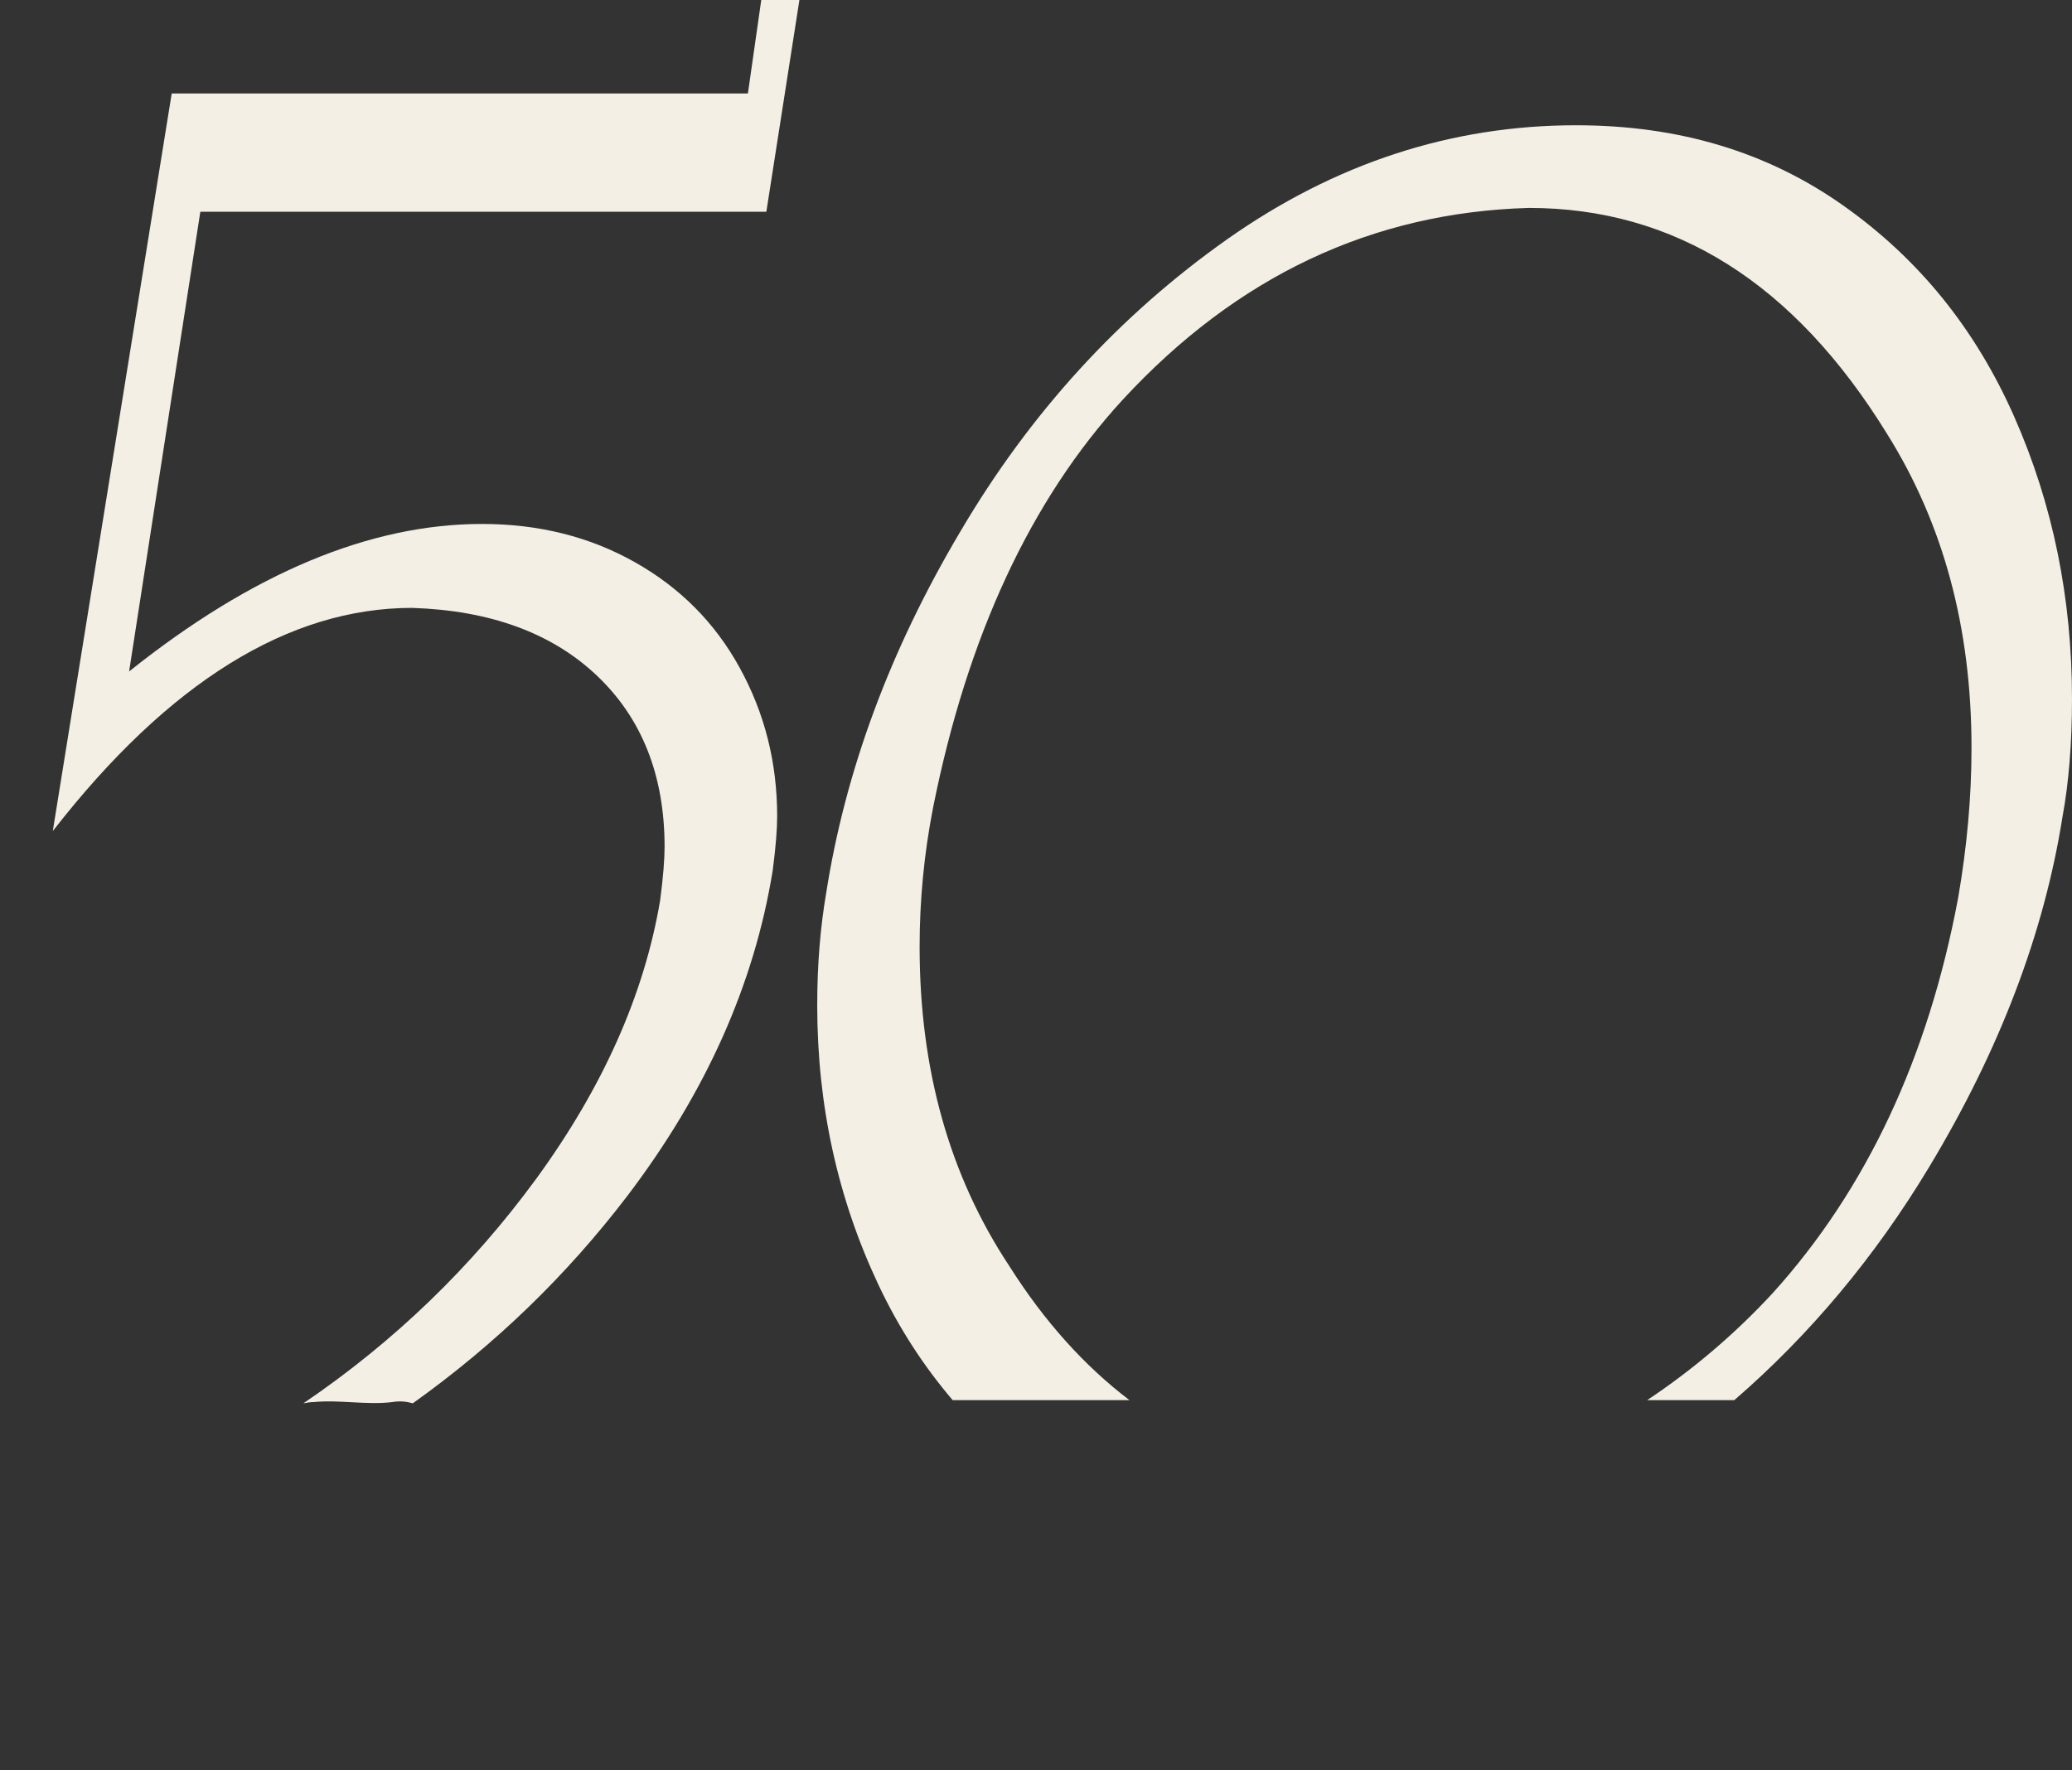
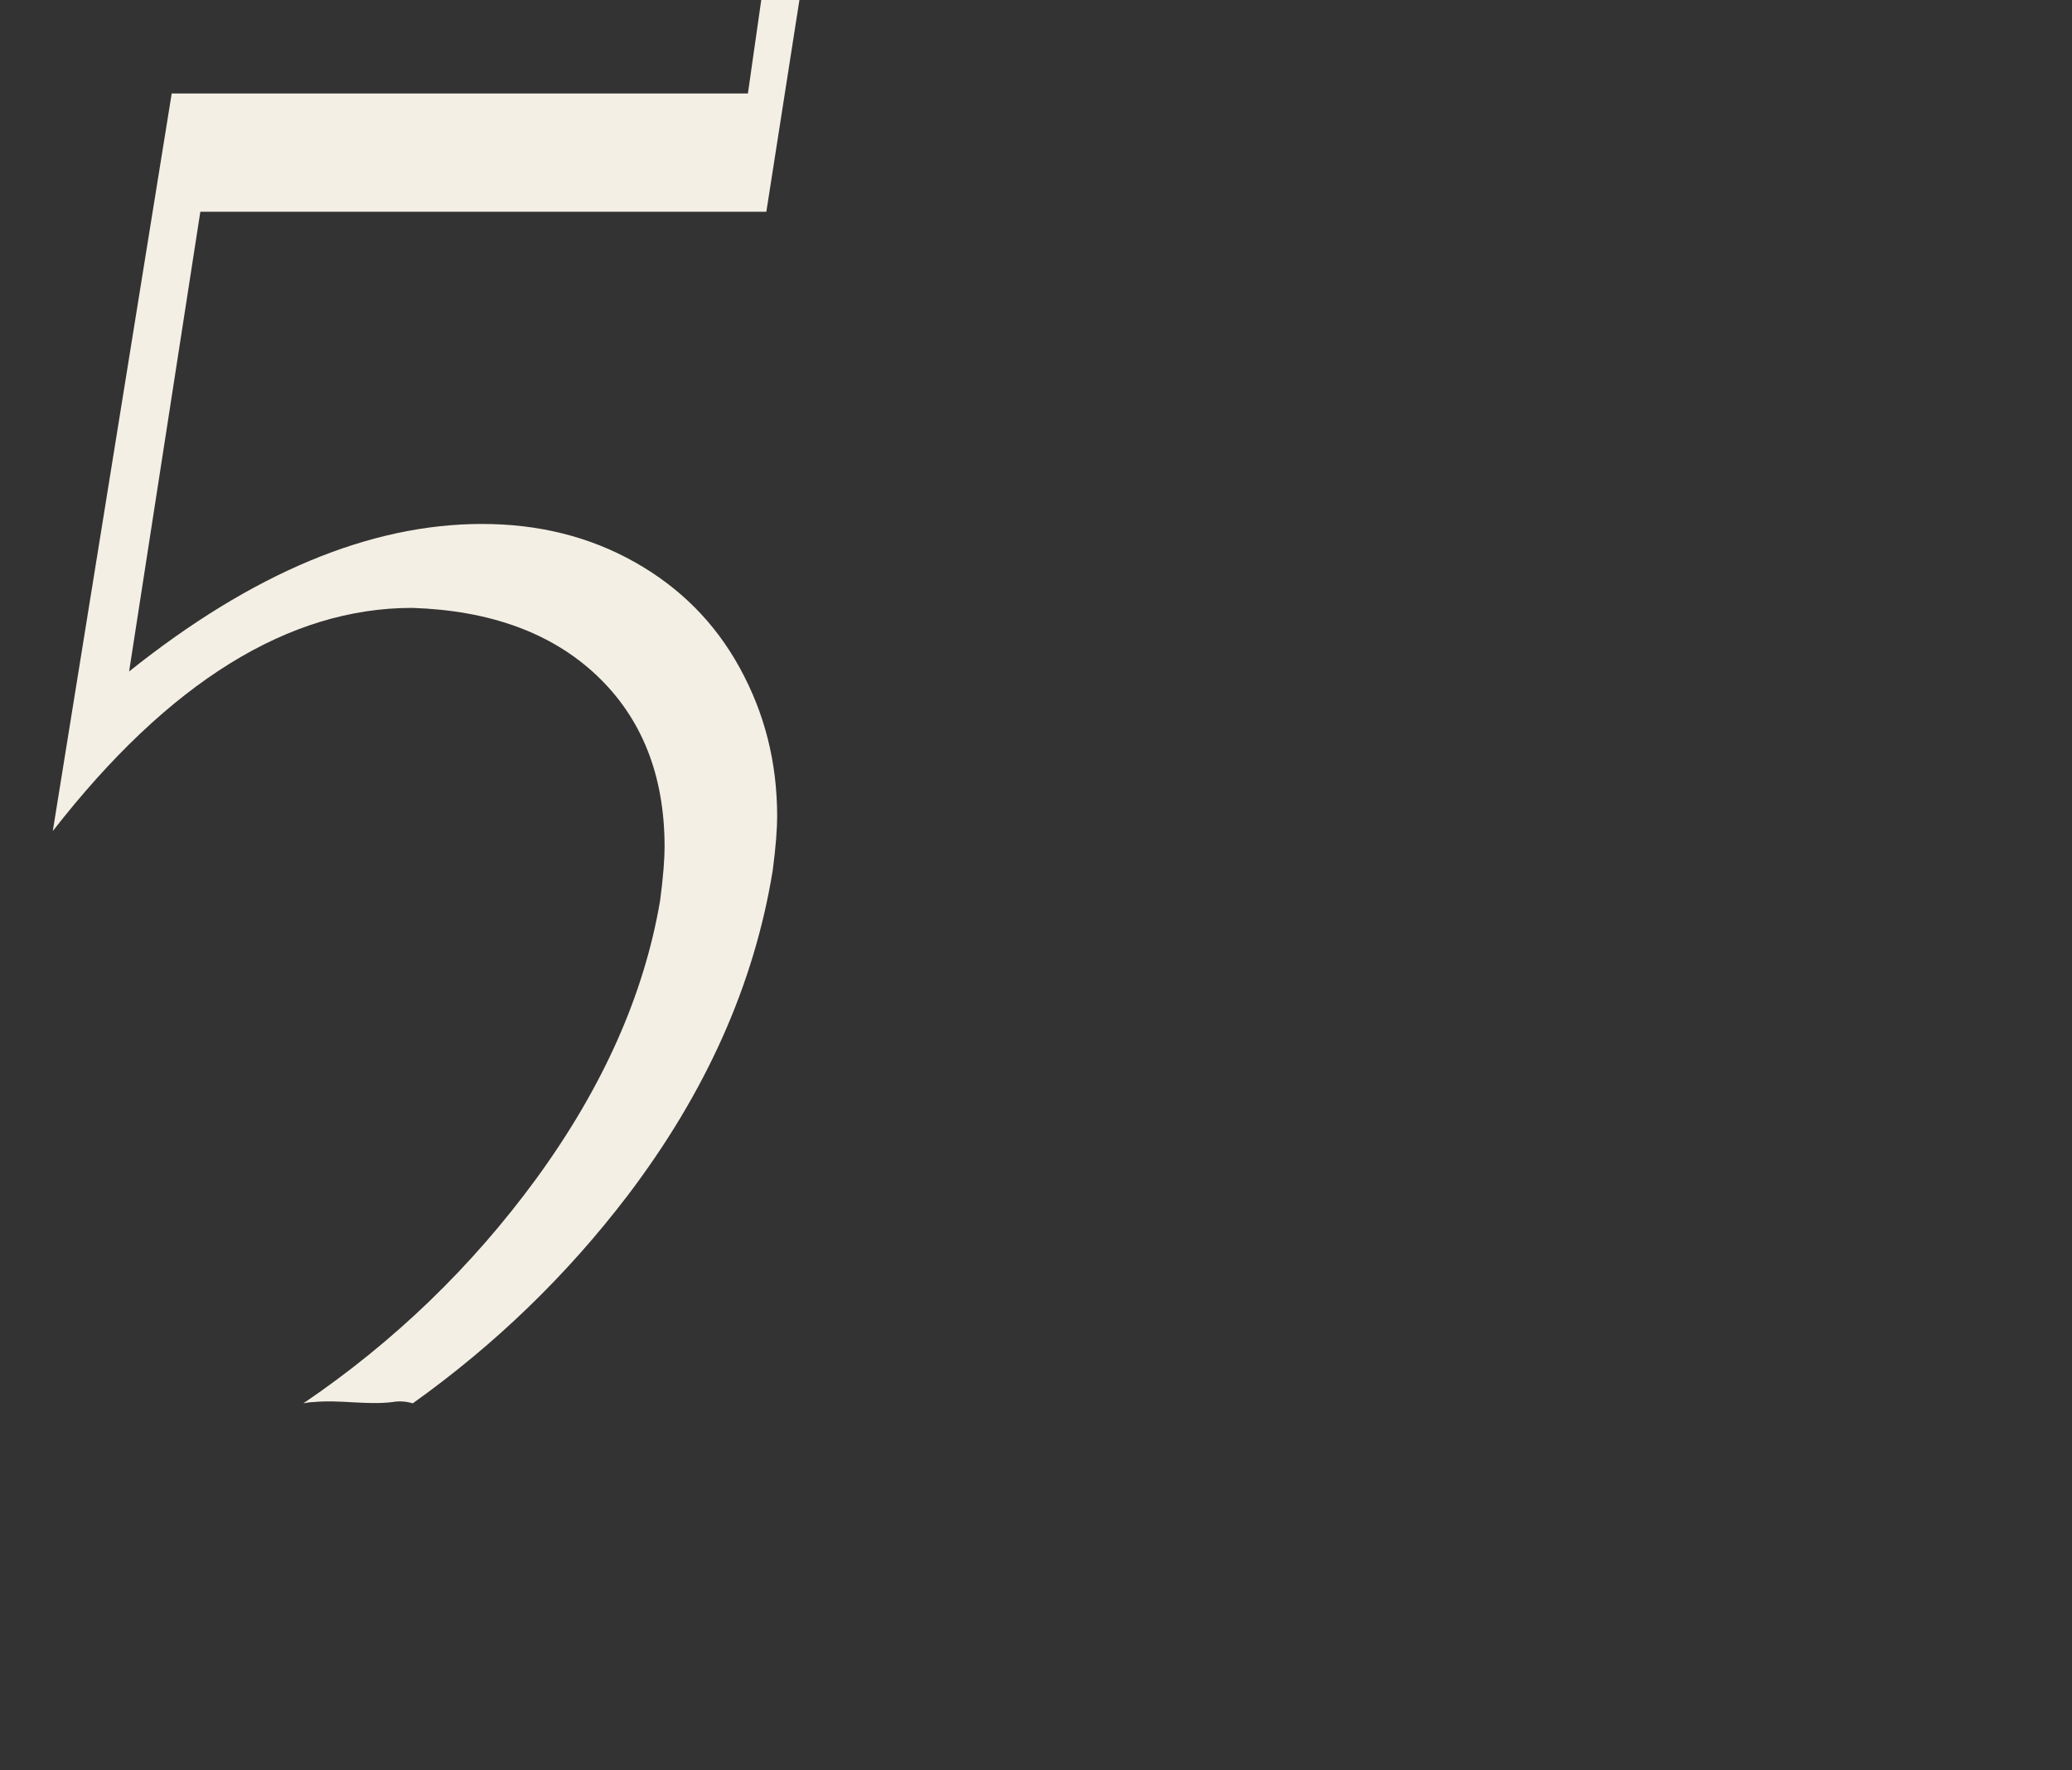
<svg xmlns="http://www.w3.org/2000/svg" version="1.1" id="Layer_2_00000109715878091824809520000000735061763523394489_" x="0px" y="0px" viewBox="0 0 325.8 278.4" style="enable-background:new 0 0 325.8 278.4;" xml:space="preserve">
  <rect x="0" y="0" width="325.8" height="278.4" fill="#333333" stroke="none" />
  <style type="text/css"> .st0{fill:#F4EFE4;} </style>
  <path class="st0" d="M99.8,88.4c-7.1-4-15.1-6-24-6c-17.6,0-36.1,7.7-55.5,23.2l11.2-72.3h89L125.7,0h-6l-2.1,14.7H27l-18.7,116 c18.2-23.4,37.1-35.1,56.5-35.1c12.2,0.4,21.9,3.9,29,10.6c7.1,6.7,10.7,15.7,10.7,27c0,1.8-0.2,4.6-0.7,8.4 c-2.5,14.8-9,29.4-19.5,43.8C74.2,199.2,62,211,47.7,220.7c0.5-0.1,1.1-0.2,1.6-0.2c4.2-0.4,8.3,0.5,12.4,0c1.1-0.2,2.2-0.1,3.2,0.2 c12.9-9.2,24.2-20.1,33.8-32.7c12.3-16.2,19.9-33.2,22.8-51.1c0.5-3.8,0.7-6.6,0.7-8.5c0-8.6-2-16.3-5.9-23.4 C112.4,97.9,106.9,92.4,99.8,88.4z" />
-   <path class="st0" d="M316.7,65.5c-6.1-13.8-15-24.8-26.9-33.2s-25.8-12.6-42-12.6c-19.6,0-37.9,6-54.8,17.9c-17,12-31,27.3-42,46 c-11.1,18.7-18.1,37.7-21.1,56.9c-0.9,5.3-1.4,11.1-1.4,17.6c0,15.7,3.2,30.3,9.6,43.9c3.2,6.8,7.1,12.8,11.7,18.2h27.8 c-7.1-5.4-13.4-12.4-18.9-21.1c-9.4-14.2-14.1-30.9-14.1-50.2c0-7.3,0.7-14.6,2.1-21.8c5.4-27.1,15.4-48.5,29.8-64.2 c18-19.5,39.3-29.5,63.9-30.2c22.9,0,41.7,11.8,56.3,35.5c8.9,14.2,13.3,30.6,13.3,49.4c0,7.7-0.7,15.5-2.1,23.6 c-4.7,25.1-14.4,45.8-29.1,62.1c-6,6.5-12.6,12.1-19.8,16.9h13.7c11.9-10.3,22.1-22.5,30.6-36.6c11.1-18.4,18.1-36.8,21-55.1 c1-5.4,1.5-11.6,1.5-18.6C325.8,94.1,322.8,79.3,316.7,65.5L316.7,65.5z" />
</svg>